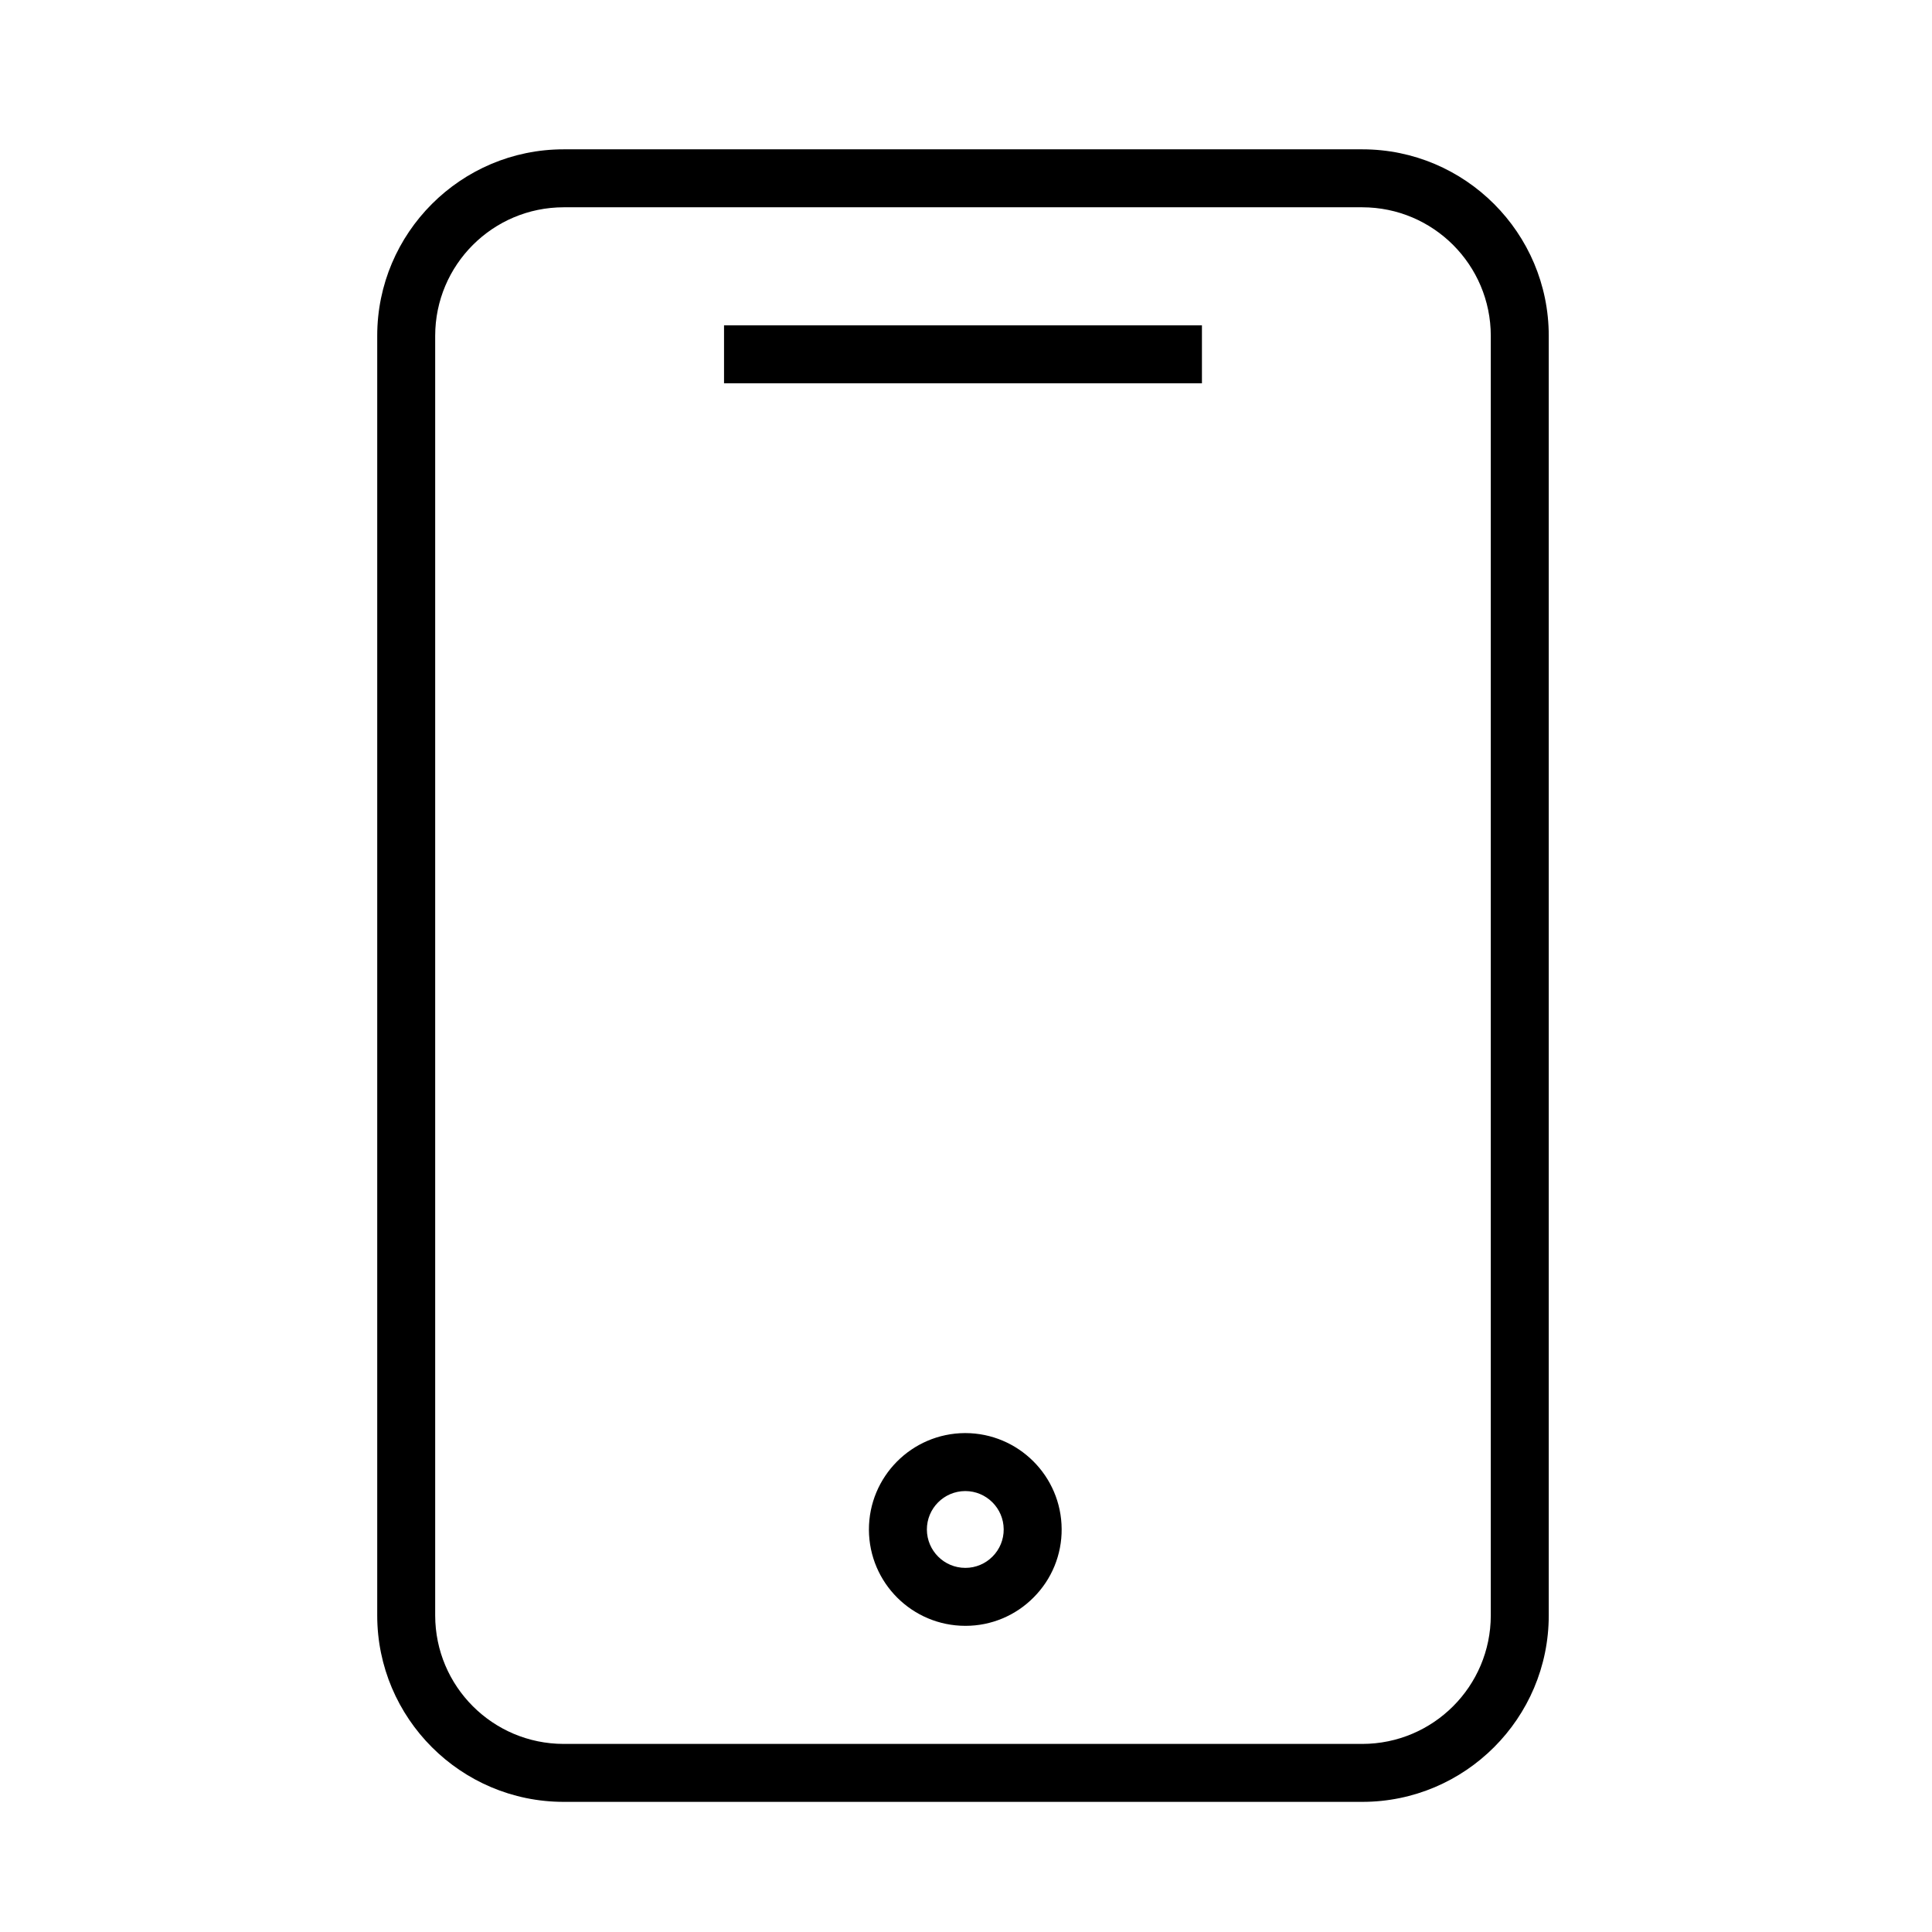
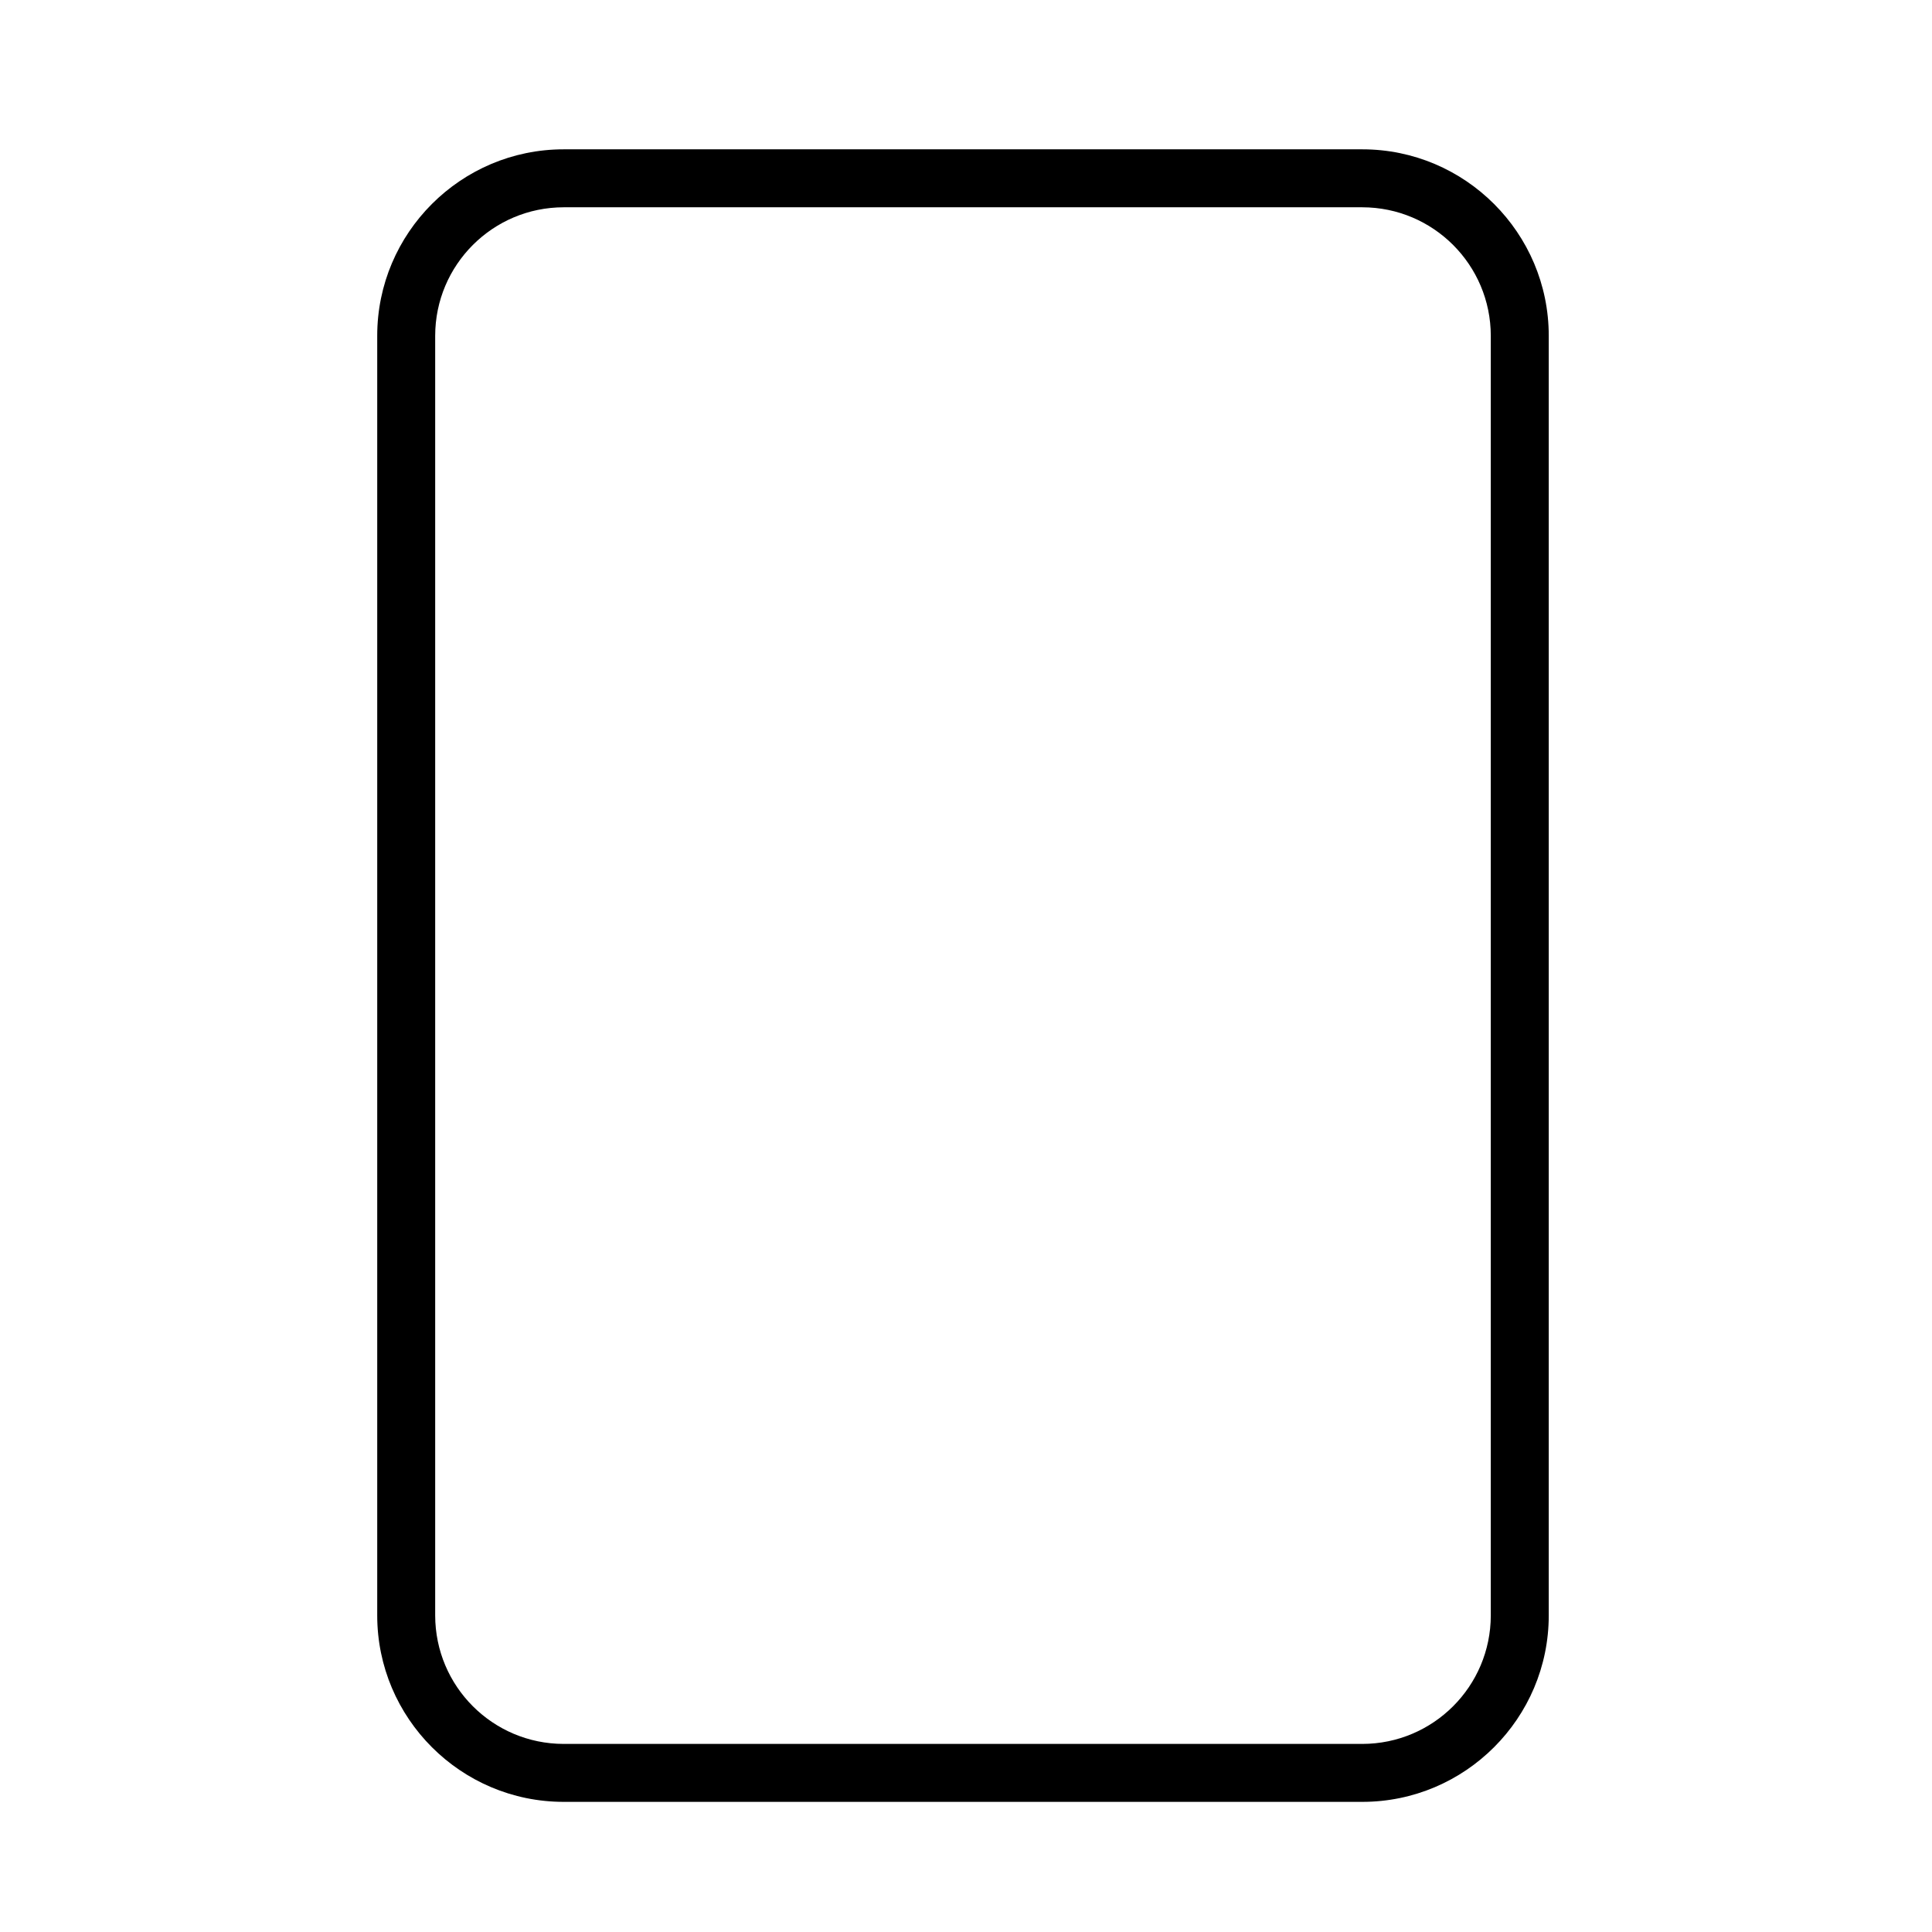
<svg xmlns="http://www.w3.org/2000/svg" viewBox="1950 2450 100 100" width="100" height="100" data-guides="{&quot;vertical&quot;:[],&quot;horizontal&quot;:[]}">
  <path fill="#000000" stroke="none" fill-opacity="1" stroke-width="1" stroke-opacity="1" alignment-baseline="baseline" color="rgb(51, 51, 51)" fill-rule="evenodd" font-size-adjust="none" baseline-shift="baseline" id="tSvg6f6d46c592" title="Path 4" d="M 2020.513 2457.729 C 2006.734 2457.729 1992.954 2457.729 1979.175 2457.729C 1973.854 2457.729 1969.525 2462.058 1969.525 2467.379C 1969.525 2489.457 1969.525 2511.536 1969.525 2533.614C 1969.525 2538.935 1973.854 2543.264 1979.175 2543.264C 1992.954 2543.264 2006.734 2543.264 2020.513 2543.264C 2025.834 2543.264 2030.163 2538.935 2030.163 2533.614C 2030.163 2511.536 2030.163 2489.457 2030.163 2467.379C 2030.163 2462.058 2025.834 2457.729 2020.513 2457.729ZM 2027.163 2533.615 C 2027.159 2537.286 2024.184 2540.261 2020.513 2540.265C 2006.734 2540.265 1992.954 2540.265 1979.175 2540.265C 1975.504 2540.261 1972.529 2537.286 1972.525 2533.615C 1972.525 2511.536 1972.525 2489.458 1972.525 2467.379C 1972.529 2463.708 1975.504 2460.733 1979.175 2460.729C 1992.954 2460.729 2006.734 2460.729 2020.513 2460.729C 2024.184 2460.733 2027.159 2463.708 2027.163 2467.379C 2027.163 2489.458 2027.163 2511.536 2027.163 2533.615Z" />
-   <path fill="#000000" stroke="none" fill-opacity="1" stroke-width="1" stroke-opacity="1" alignment-baseline="baseline" color="rgb(51, 51, 51)" fill-rule="evenodd" font-size-adjust="none" baseline-shift="baseline" id="tSvgca1bd41e45" title="Path 5" d="M 1987.476 2466.839 C 1995.721 2466.839 2003.967 2466.839 2012.212 2466.839C 2012.212 2467.839 2012.212 2468.839 2012.212 2469.839C 2003.967 2469.839 1995.721 2469.839 1987.476 2469.839C 1987.476 2468.839 1987.476 2467.839 1987.476 2466.839ZM 1999.962 2524.176 C 1999.956 2524.176 1999.95 2524.176 1999.944 2524.176C 1997.191 2524.191 1994.968 2526.431 1994.975 2529.184C 1994.989 2531.931 1997.218 2534.151 1999.965 2534.153C 1999.971 2534.153 1999.977 2534.153 1999.983 2534.153C 2001.307 2534.152 2002.574 2533.621 2003.504 2532.678C 2004.439 2531.741 2004.96 2530.469 2004.951 2529.145C 2004.937 2526.399 2002.708 2524.18 1999.962 2524.176ZM 2001.375 2530.565 C 2001.004 2530.941 2000.499 2531.153 1999.971 2531.153C 1999.969 2531.153 1999.966 2531.153 1999.964 2531.153C 1998.87 2531.152 1997.982 2530.268 1997.975 2529.173C 1997.972 2528.076 1998.858 2527.184 1999.955 2527.177C 1999.957 2527.177 1999.96 2527.177 1999.962 2527.177C 2001.055 2527.177 2001.946 2528.064 2001.951 2529.157C 2001.955 2529.685 2001.747 2530.192 2001.375 2530.565Z" />
  <defs />
</svg>